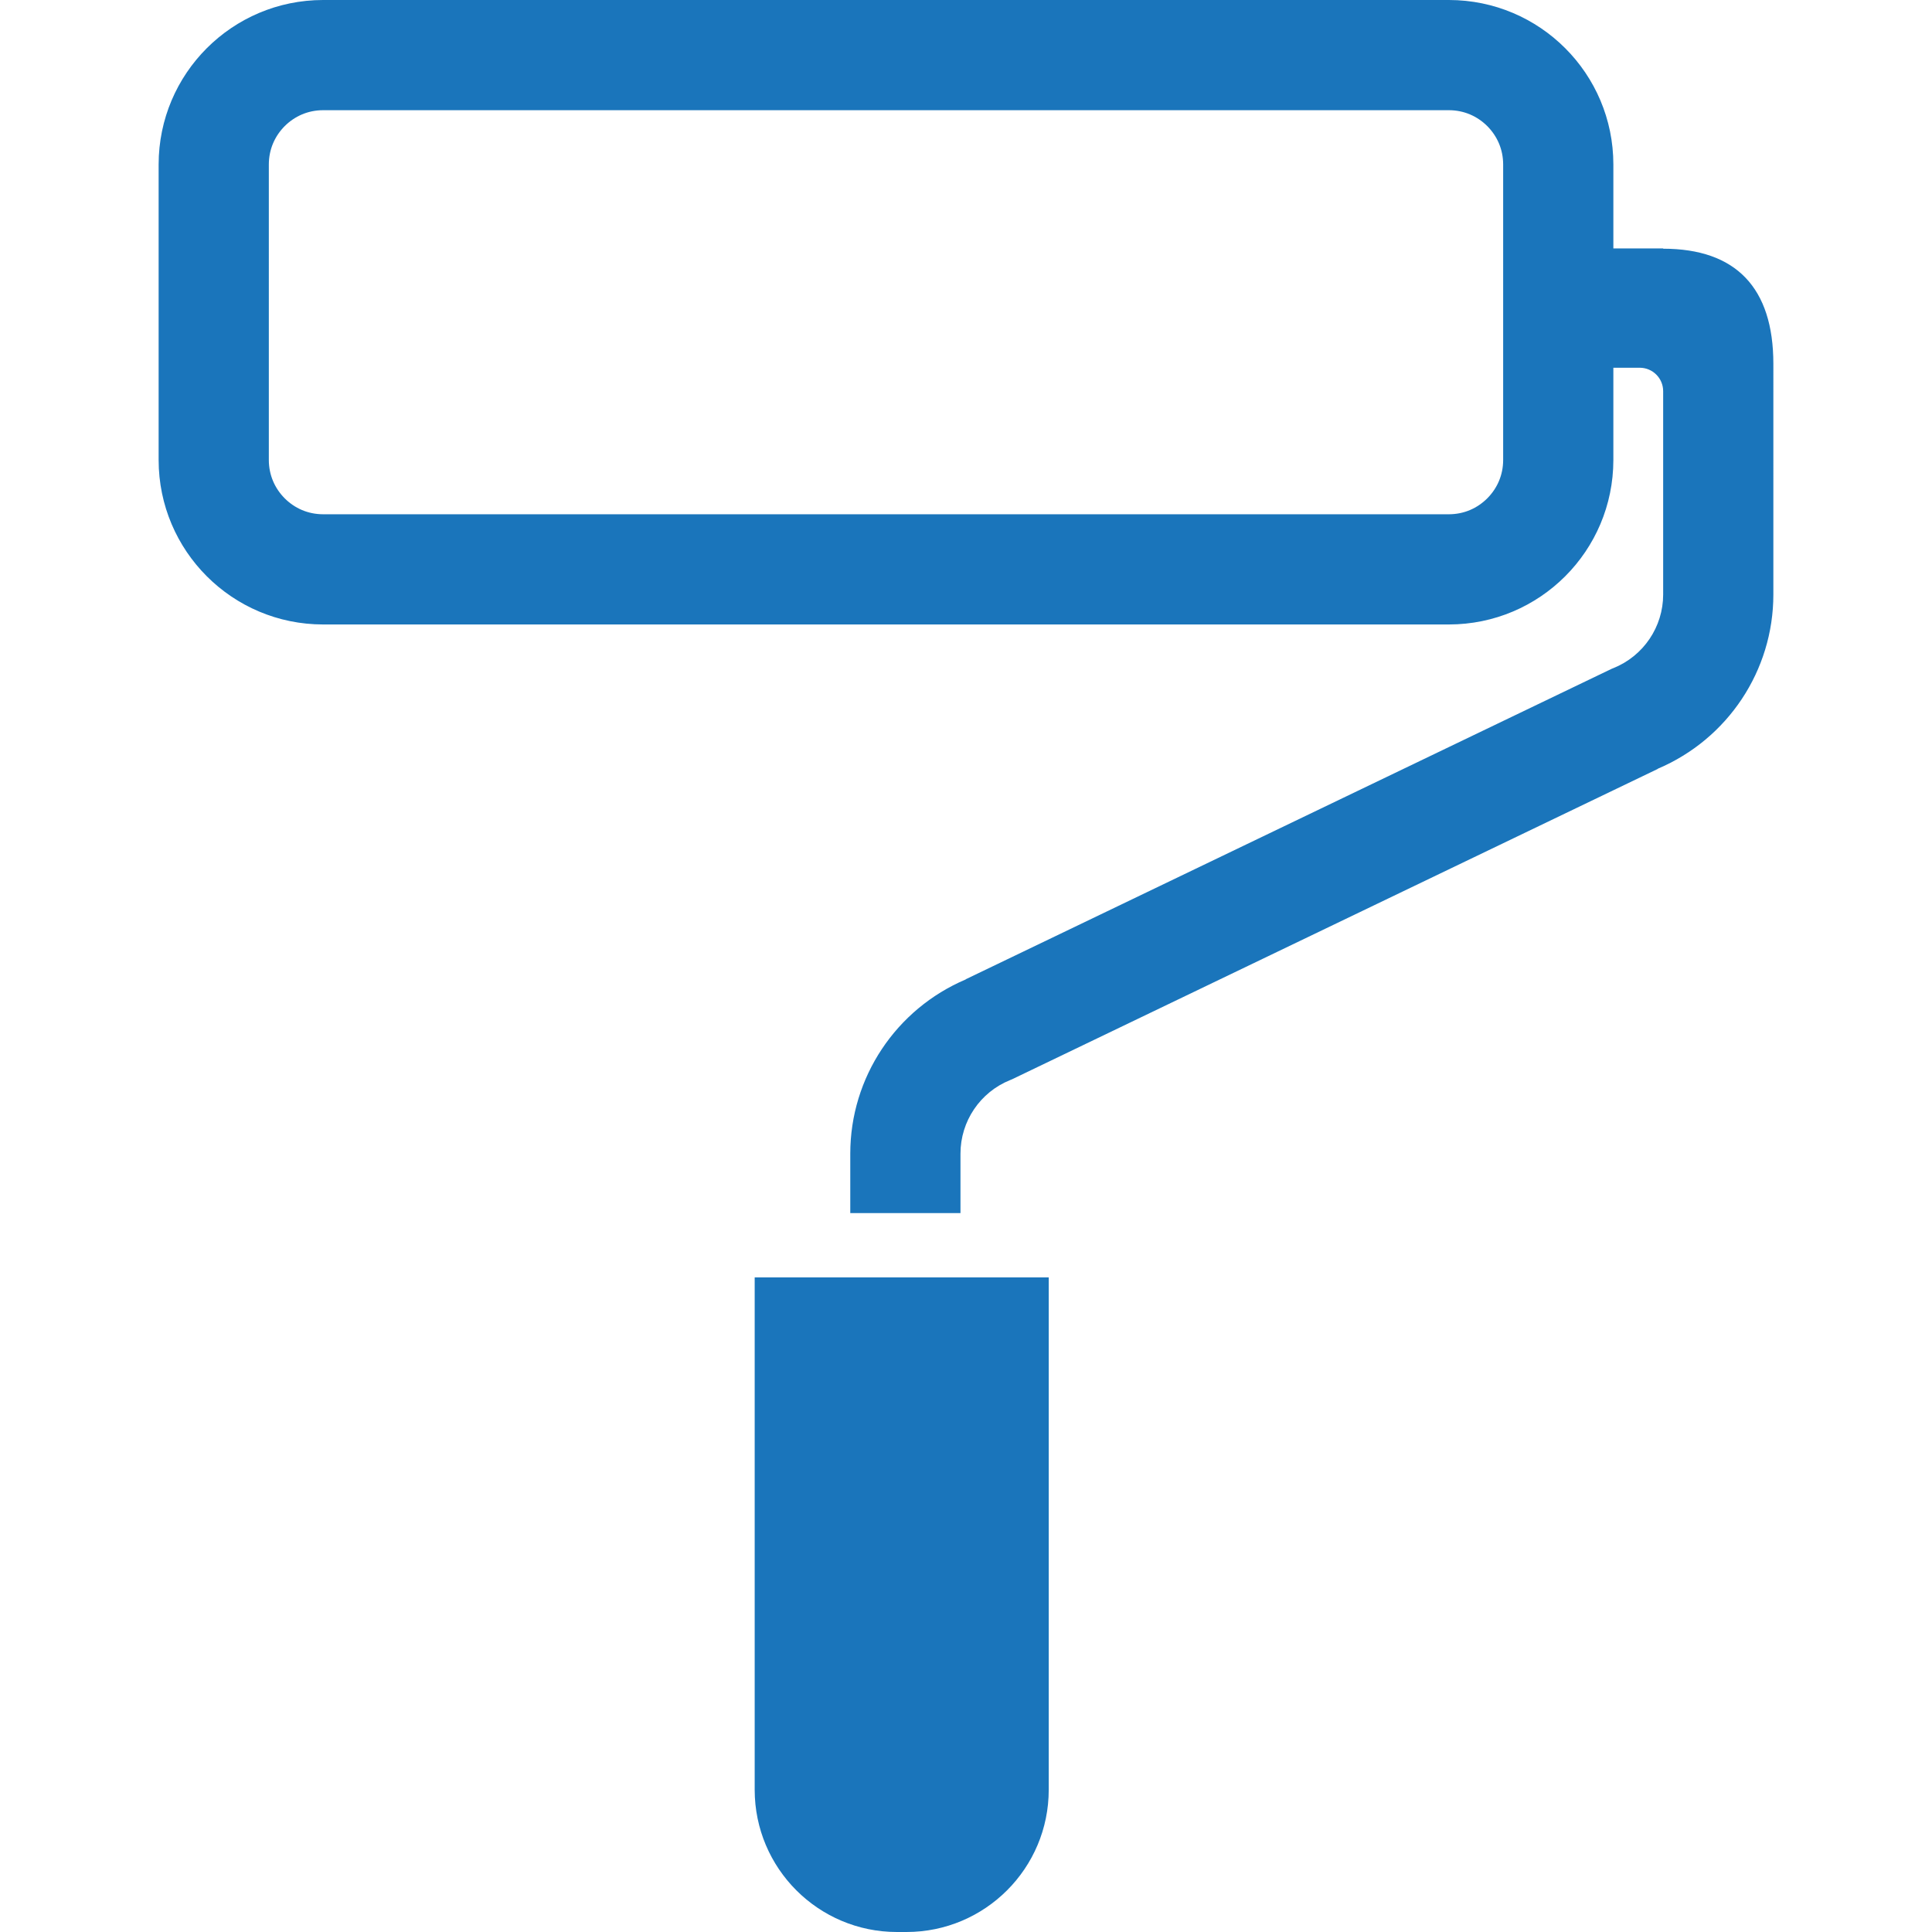
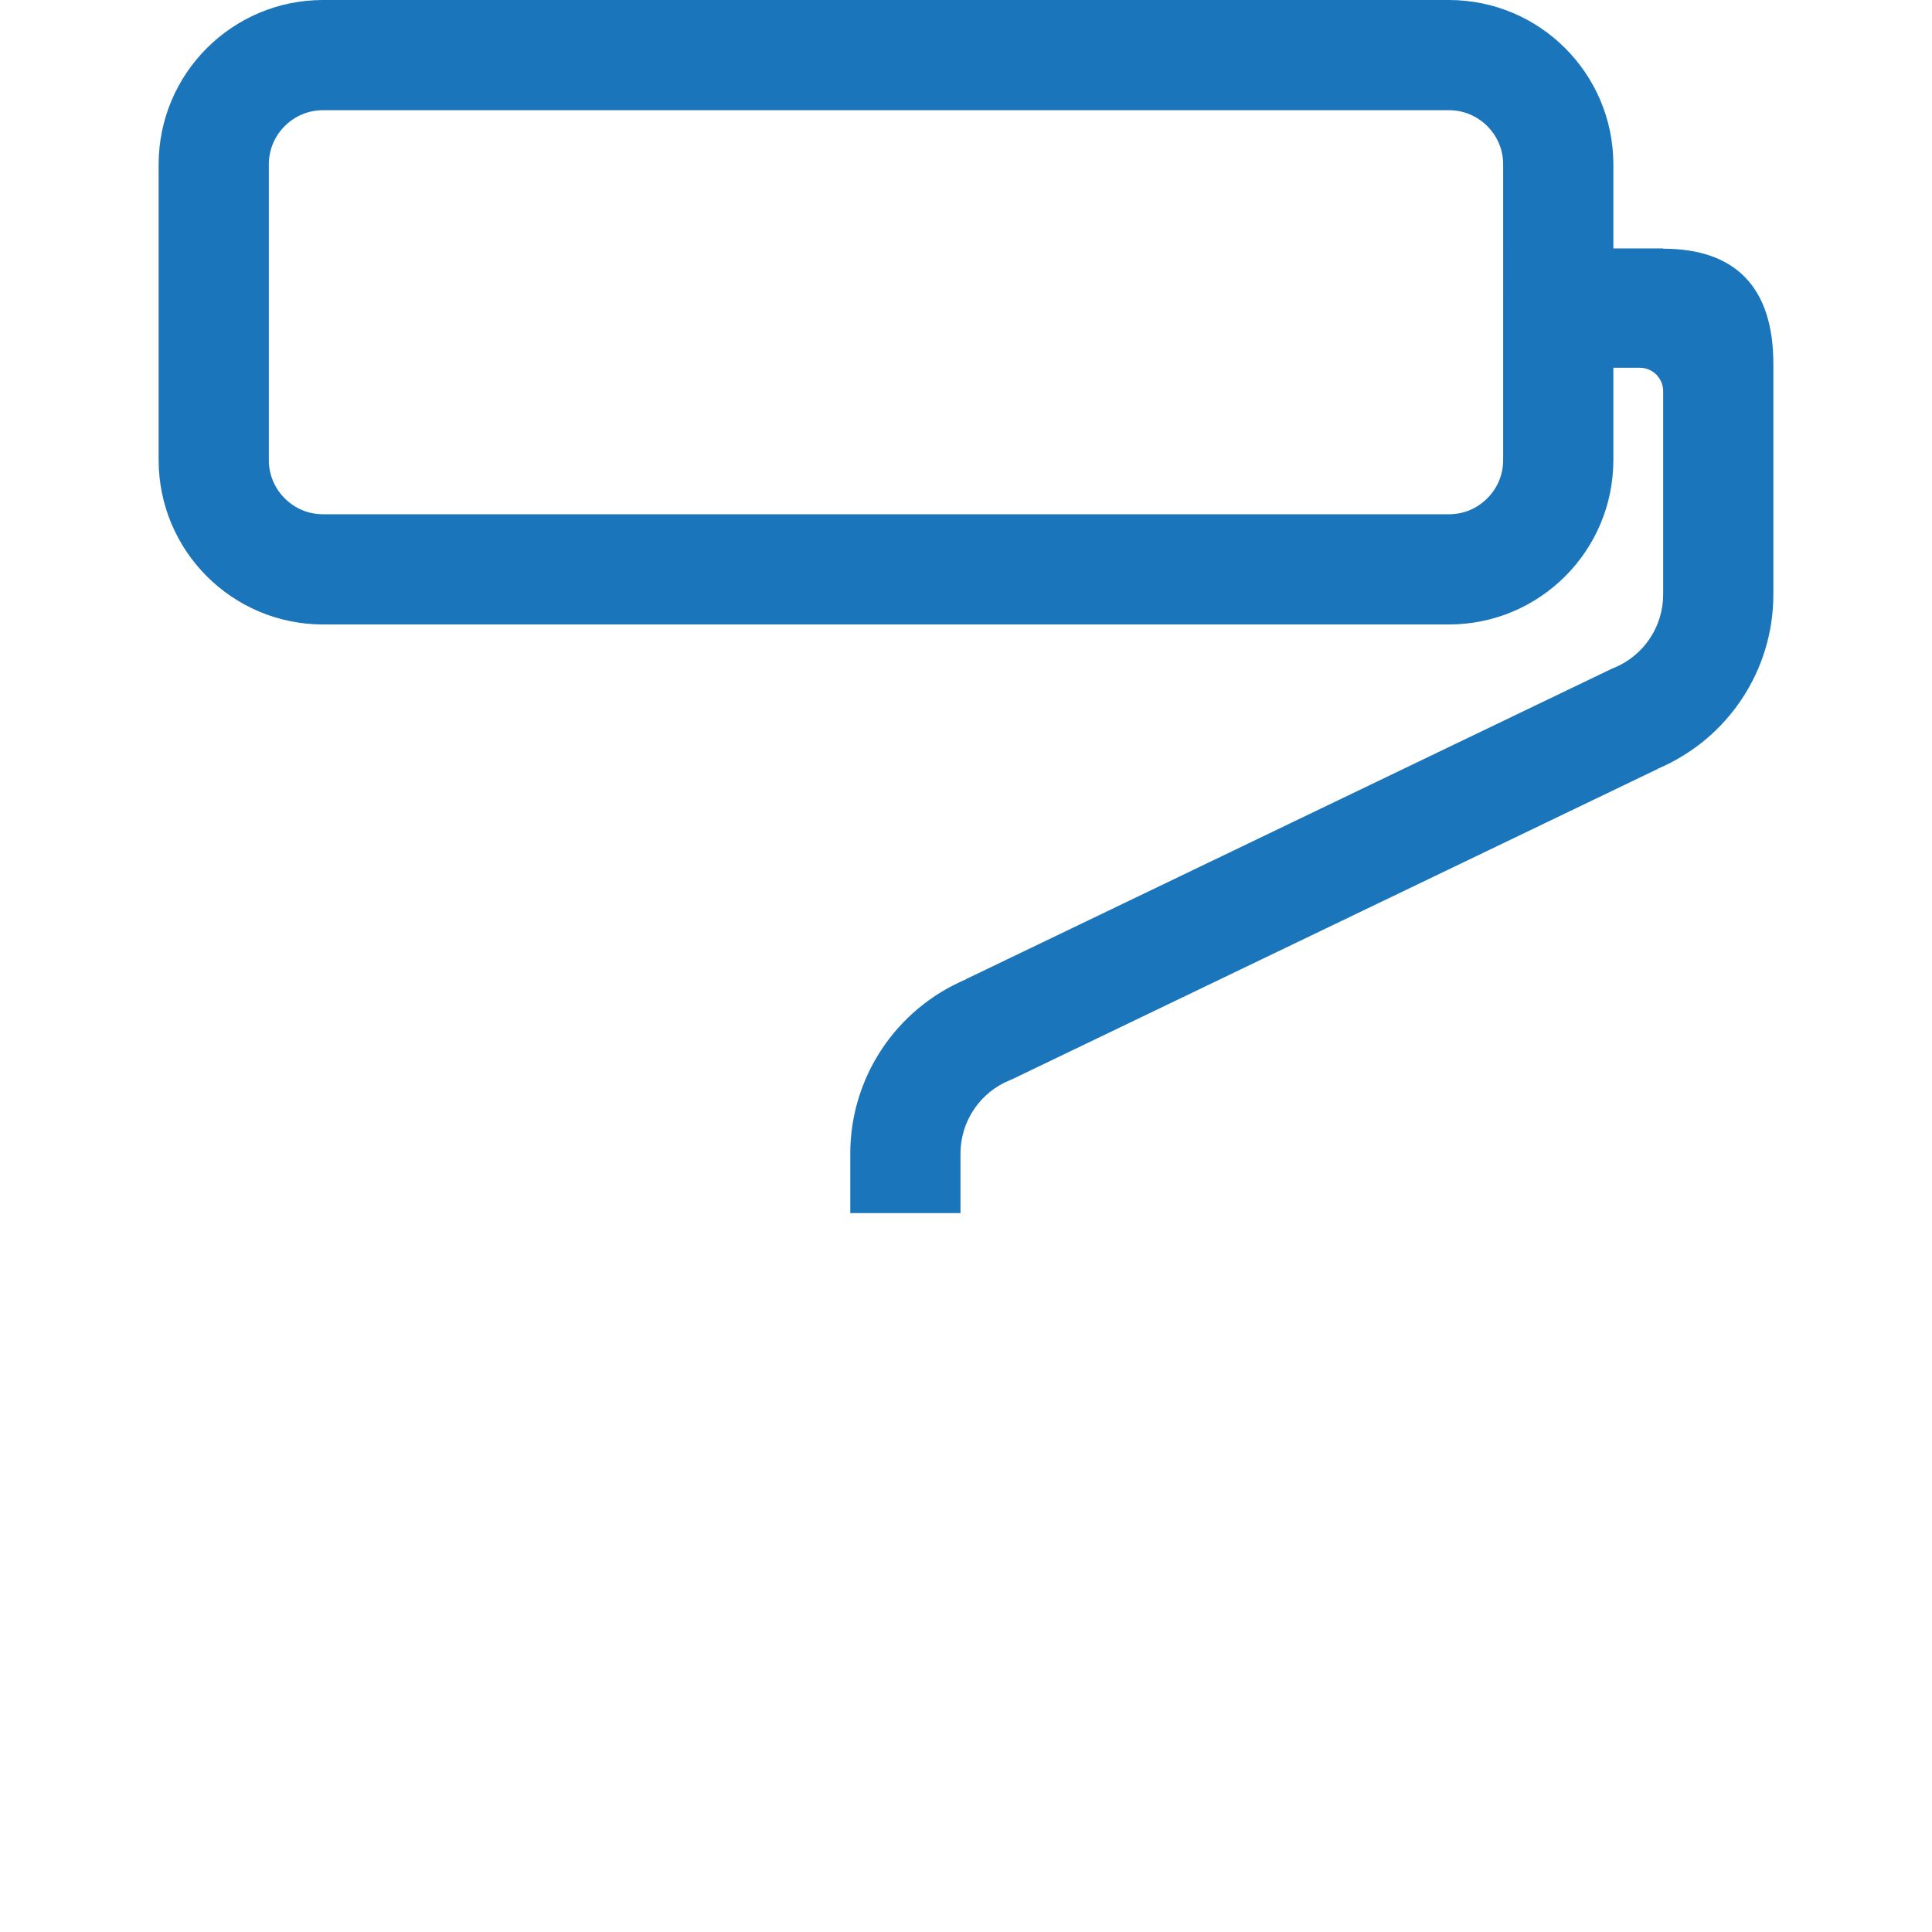
<svg xmlns="http://www.w3.org/2000/svg" height="64px" width="64px" version="1.1" id="_x32_" viewBox="0 0 512 512" xml:space="preserve" fill="#1a75bb">
  <g id="SVGRepo_bgCarrier" stroke-width="0" />
  <g id="SVGRepo_tracerCarrier" stroke-linecap="round" stroke-linejoin="round" />
  <g id="SVGRepo_iconCarrier">
    <style type="text/css"> .st0{fill:#1a75bb;} </style>
    <g>
-       <path class="st0" d="M200,474.296C200,495.123,216.884,512,237.704,512h2.517c20.82,0,37.704-16.877,37.704-37.704V338.517H200 V474.296z" />
      <path class="st0" d="M440.784,65.911l-0.028-0.079h-13.198V43.58C427.544,19.508,408.05,0.015,383.978,0H85.618 C61.547,0.015,42.053,19.508,42.039,43.58v78.332c0.014,24.072,19.508,43.565,43.579,43.579h298.36 c24.072-0.014,43.565-19.507,43.579-43.579V97.455h6.988c3.429,0,6.21,2.78,6.21,6.21v7.807v46.089 c0,8.564-5.22,16.292-13.184,19.494l-0.449,0.178l-171.187,82.282l0.021,0.036c-18.516,7.864-30.624,25.989-30.624,46.175v15.75 h29.205v-15.75c0-8.585,5.212-16.3,13.176-19.501l0.456-0.185l171.173-82.275l-0.021-0.036 c18.531-7.864,30.638-25.989,30.638-46.167V96.414C469.954,76.193,459.979,65.925,440.784,65.911z M398.352,121.911 c-0.006,4.007-1.582,7.515-4.214,10.16c-2.645,2.63-6.146,4.207-10.16,4.214H85.618c-4.014-0.007-7.516-1.583-10.161-4.214 c-2.63-2.645-4.206-6.154-4.214-10.16V43.58c0.008-4.014,1.583-7.515,4.214-10.168c2.645-2.624,6.146-4.2,10.161-4.207h298.36 c4.014,0.008,7.515,1.583,10.16,4.207c2.632,2.652,4.207,6.154,4.214,10.168V121.911z" />
    </g>
  </g>
</svg>